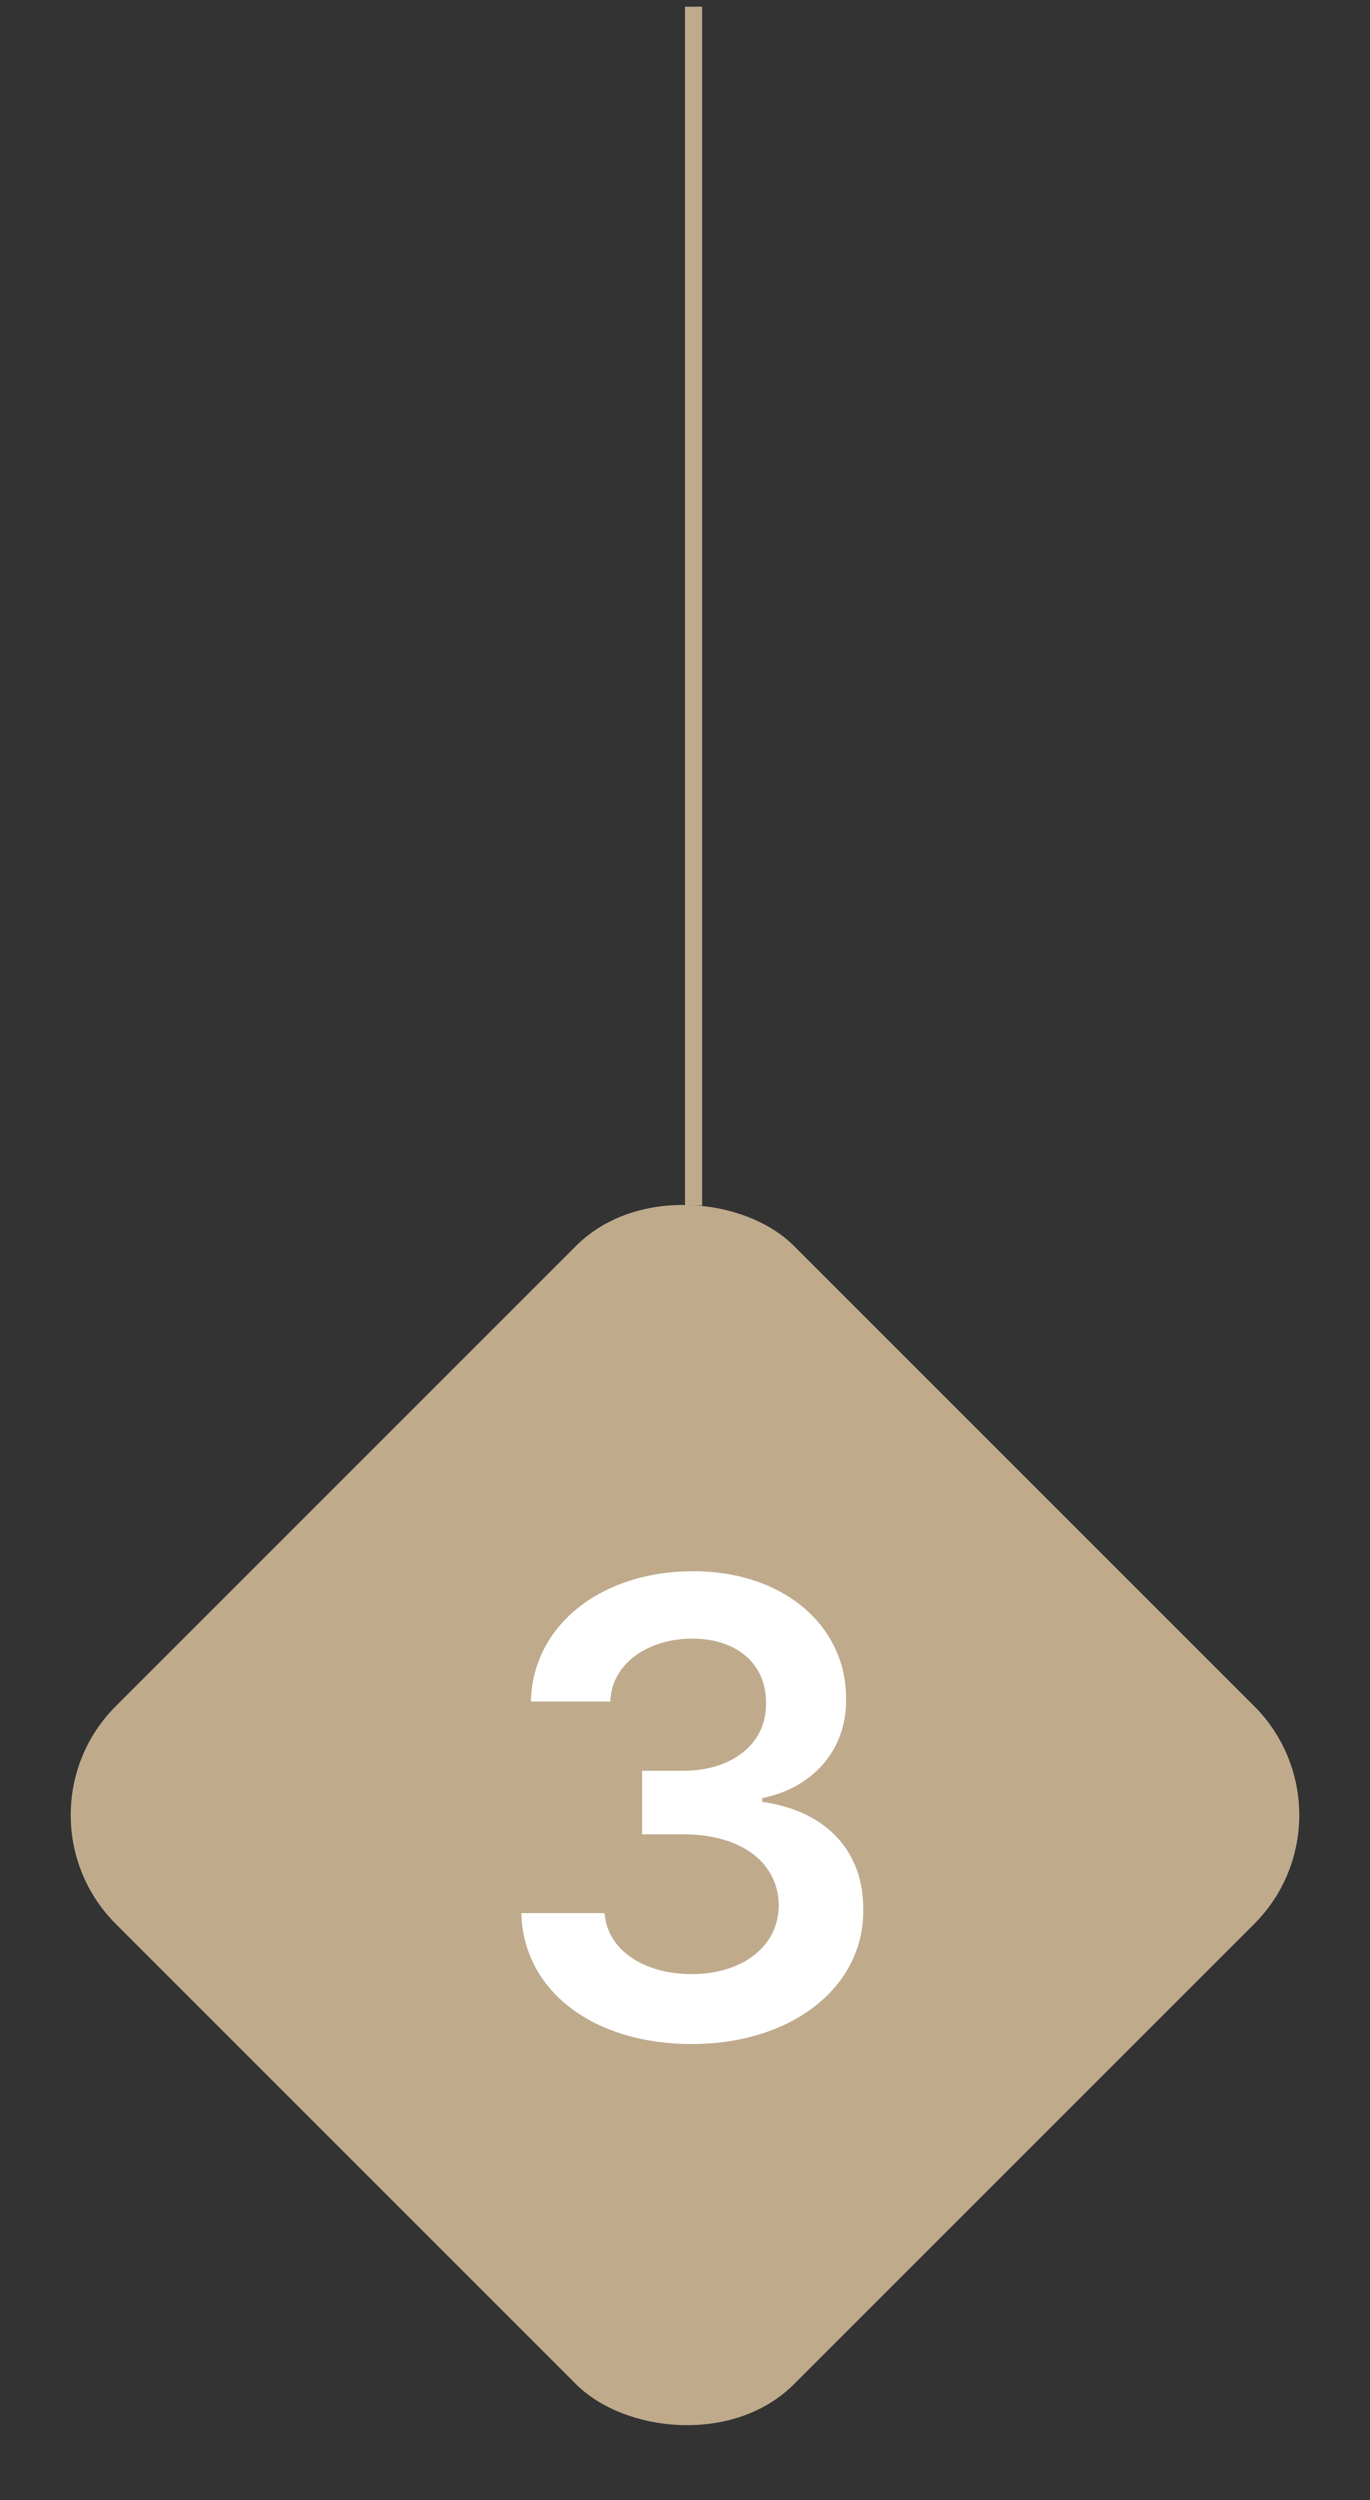
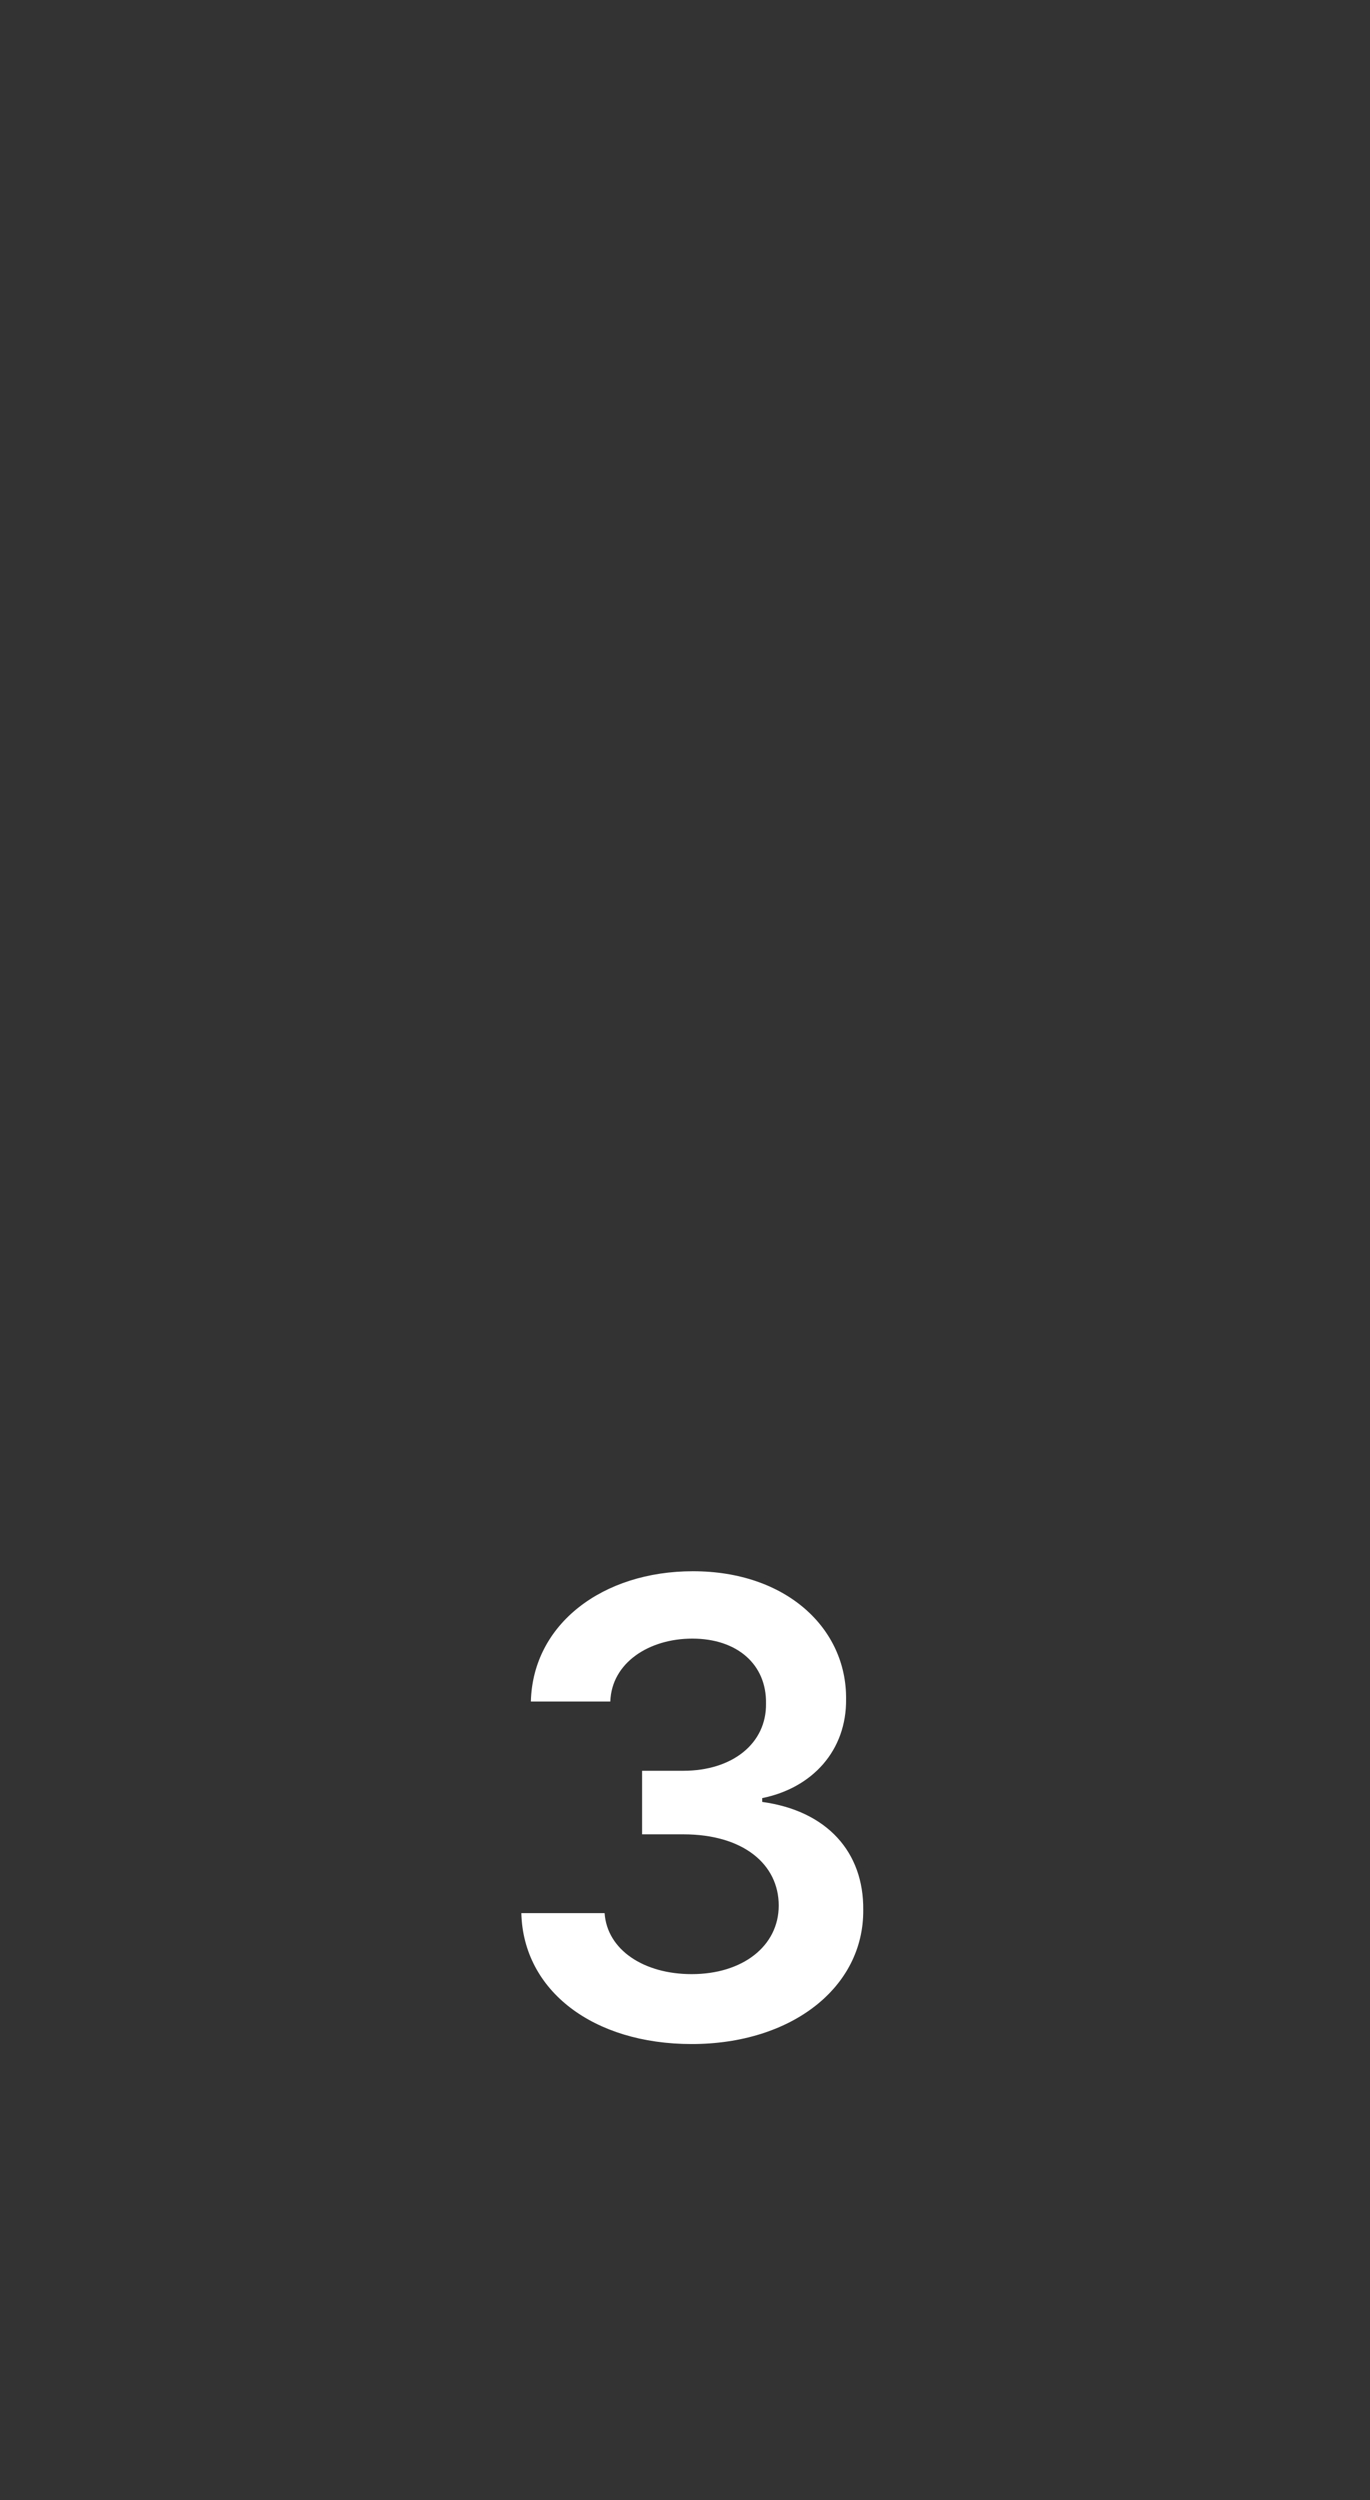
<svg xmlns="http://www.w3.org/2000/svg" width="80" height="146" viewBox="0 0 80 146" fill="none">
  <rect x="0" y="0" width="80" height="146" fill="#333333" stroke="none" />
-   <line x1="40.5" y1="0.391" x2="40.5" y2="70.391" stroke="#BFAB8C" />
-   <rect x="0.402" y="105.988" width="56" height="56" rx="9" transform="rotate(-45 0.402 105.988)" fill="#BFAB8C" />
  <path d="M40.389 119.359C34.637 119.359 30.555 116.242 30.443 111.715H35.305C35.453 113.867 37.605 115.277 40.389 115.277C43.357 115.277 45.473 113.645 45.473 111.27C45.473 108.857 43.395 107.113 39.906 107.113H37.494V103.402H39.906C42.764 103.402 44.768 101.807 44.73 99.469C44.768 97.205 43.06 95.684 40.426 95.684C37.902 95.684 35.713 97.094 35.639 99.357H31C31.111 94.83 35.193 91.75 40.463 91.75C45.918 91.75 49.443 95.09 49.406 99.209C49.443 102.215 47.44 104.404 44.508 104.998V105.221C48.293 105.74 50.445 108.152 50.408 111.529C50.445 116.057 46.215 119.359 40.389 119.359Z" fill="white" />
</svg>